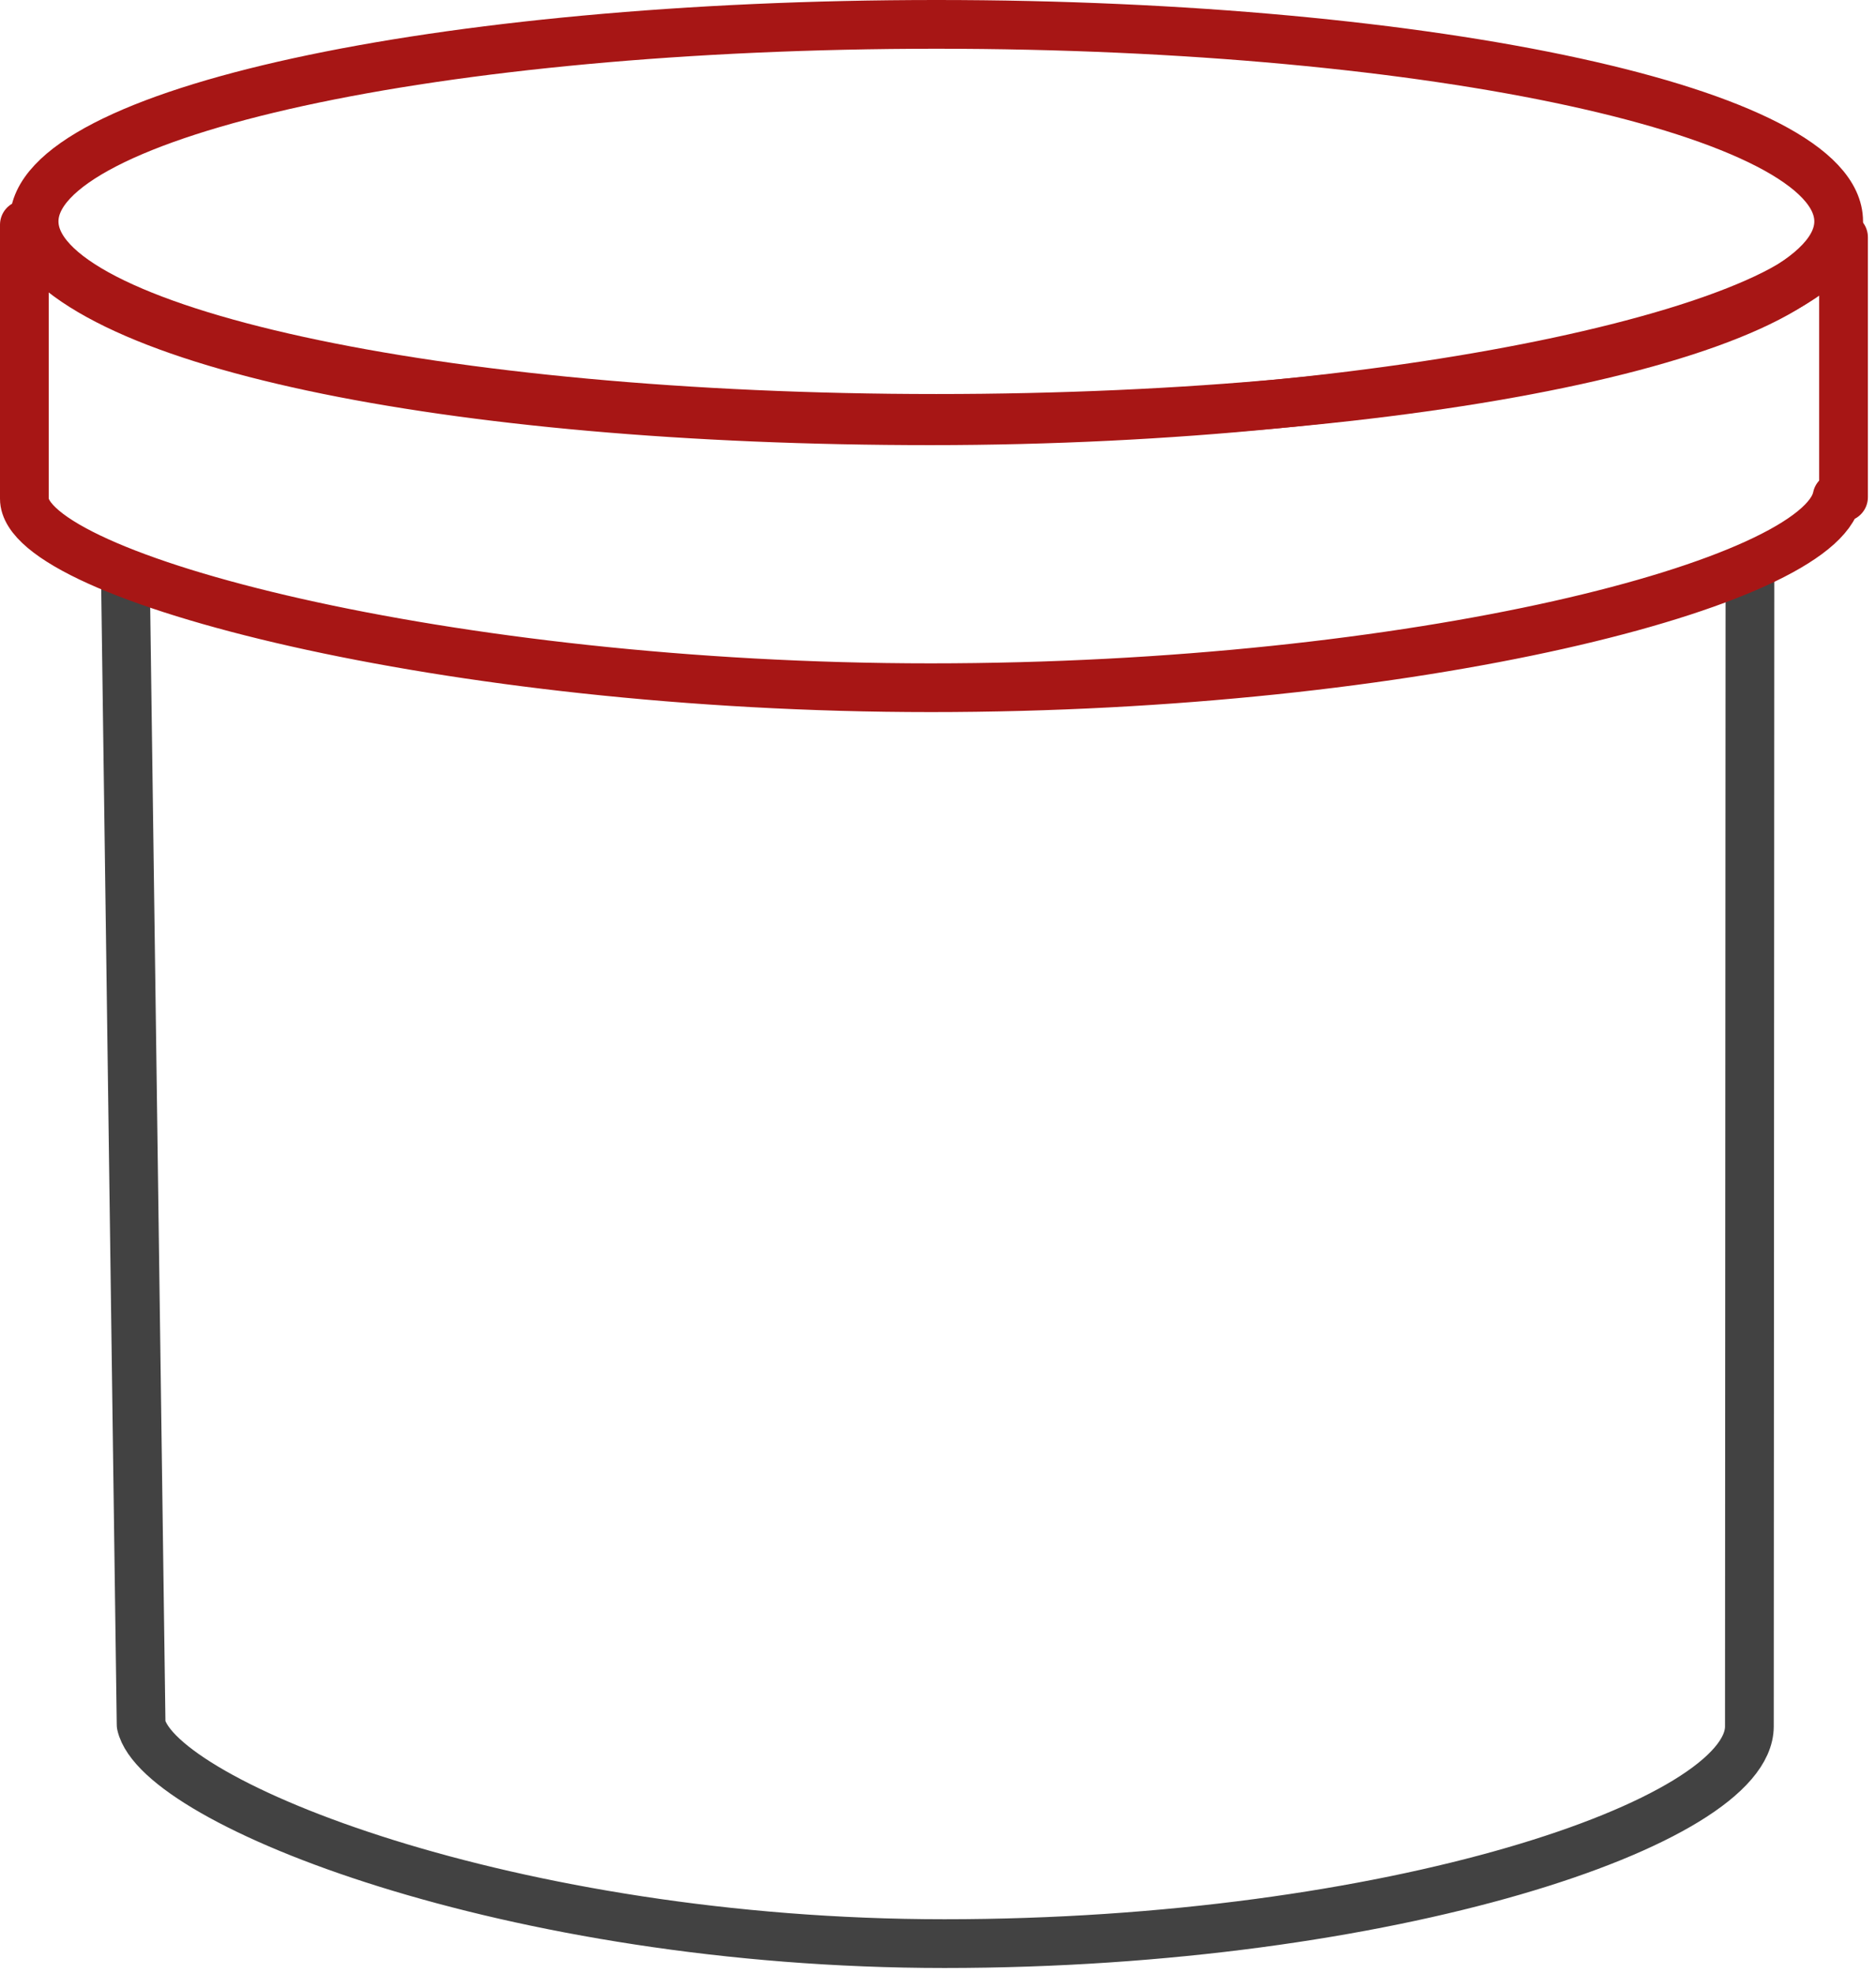
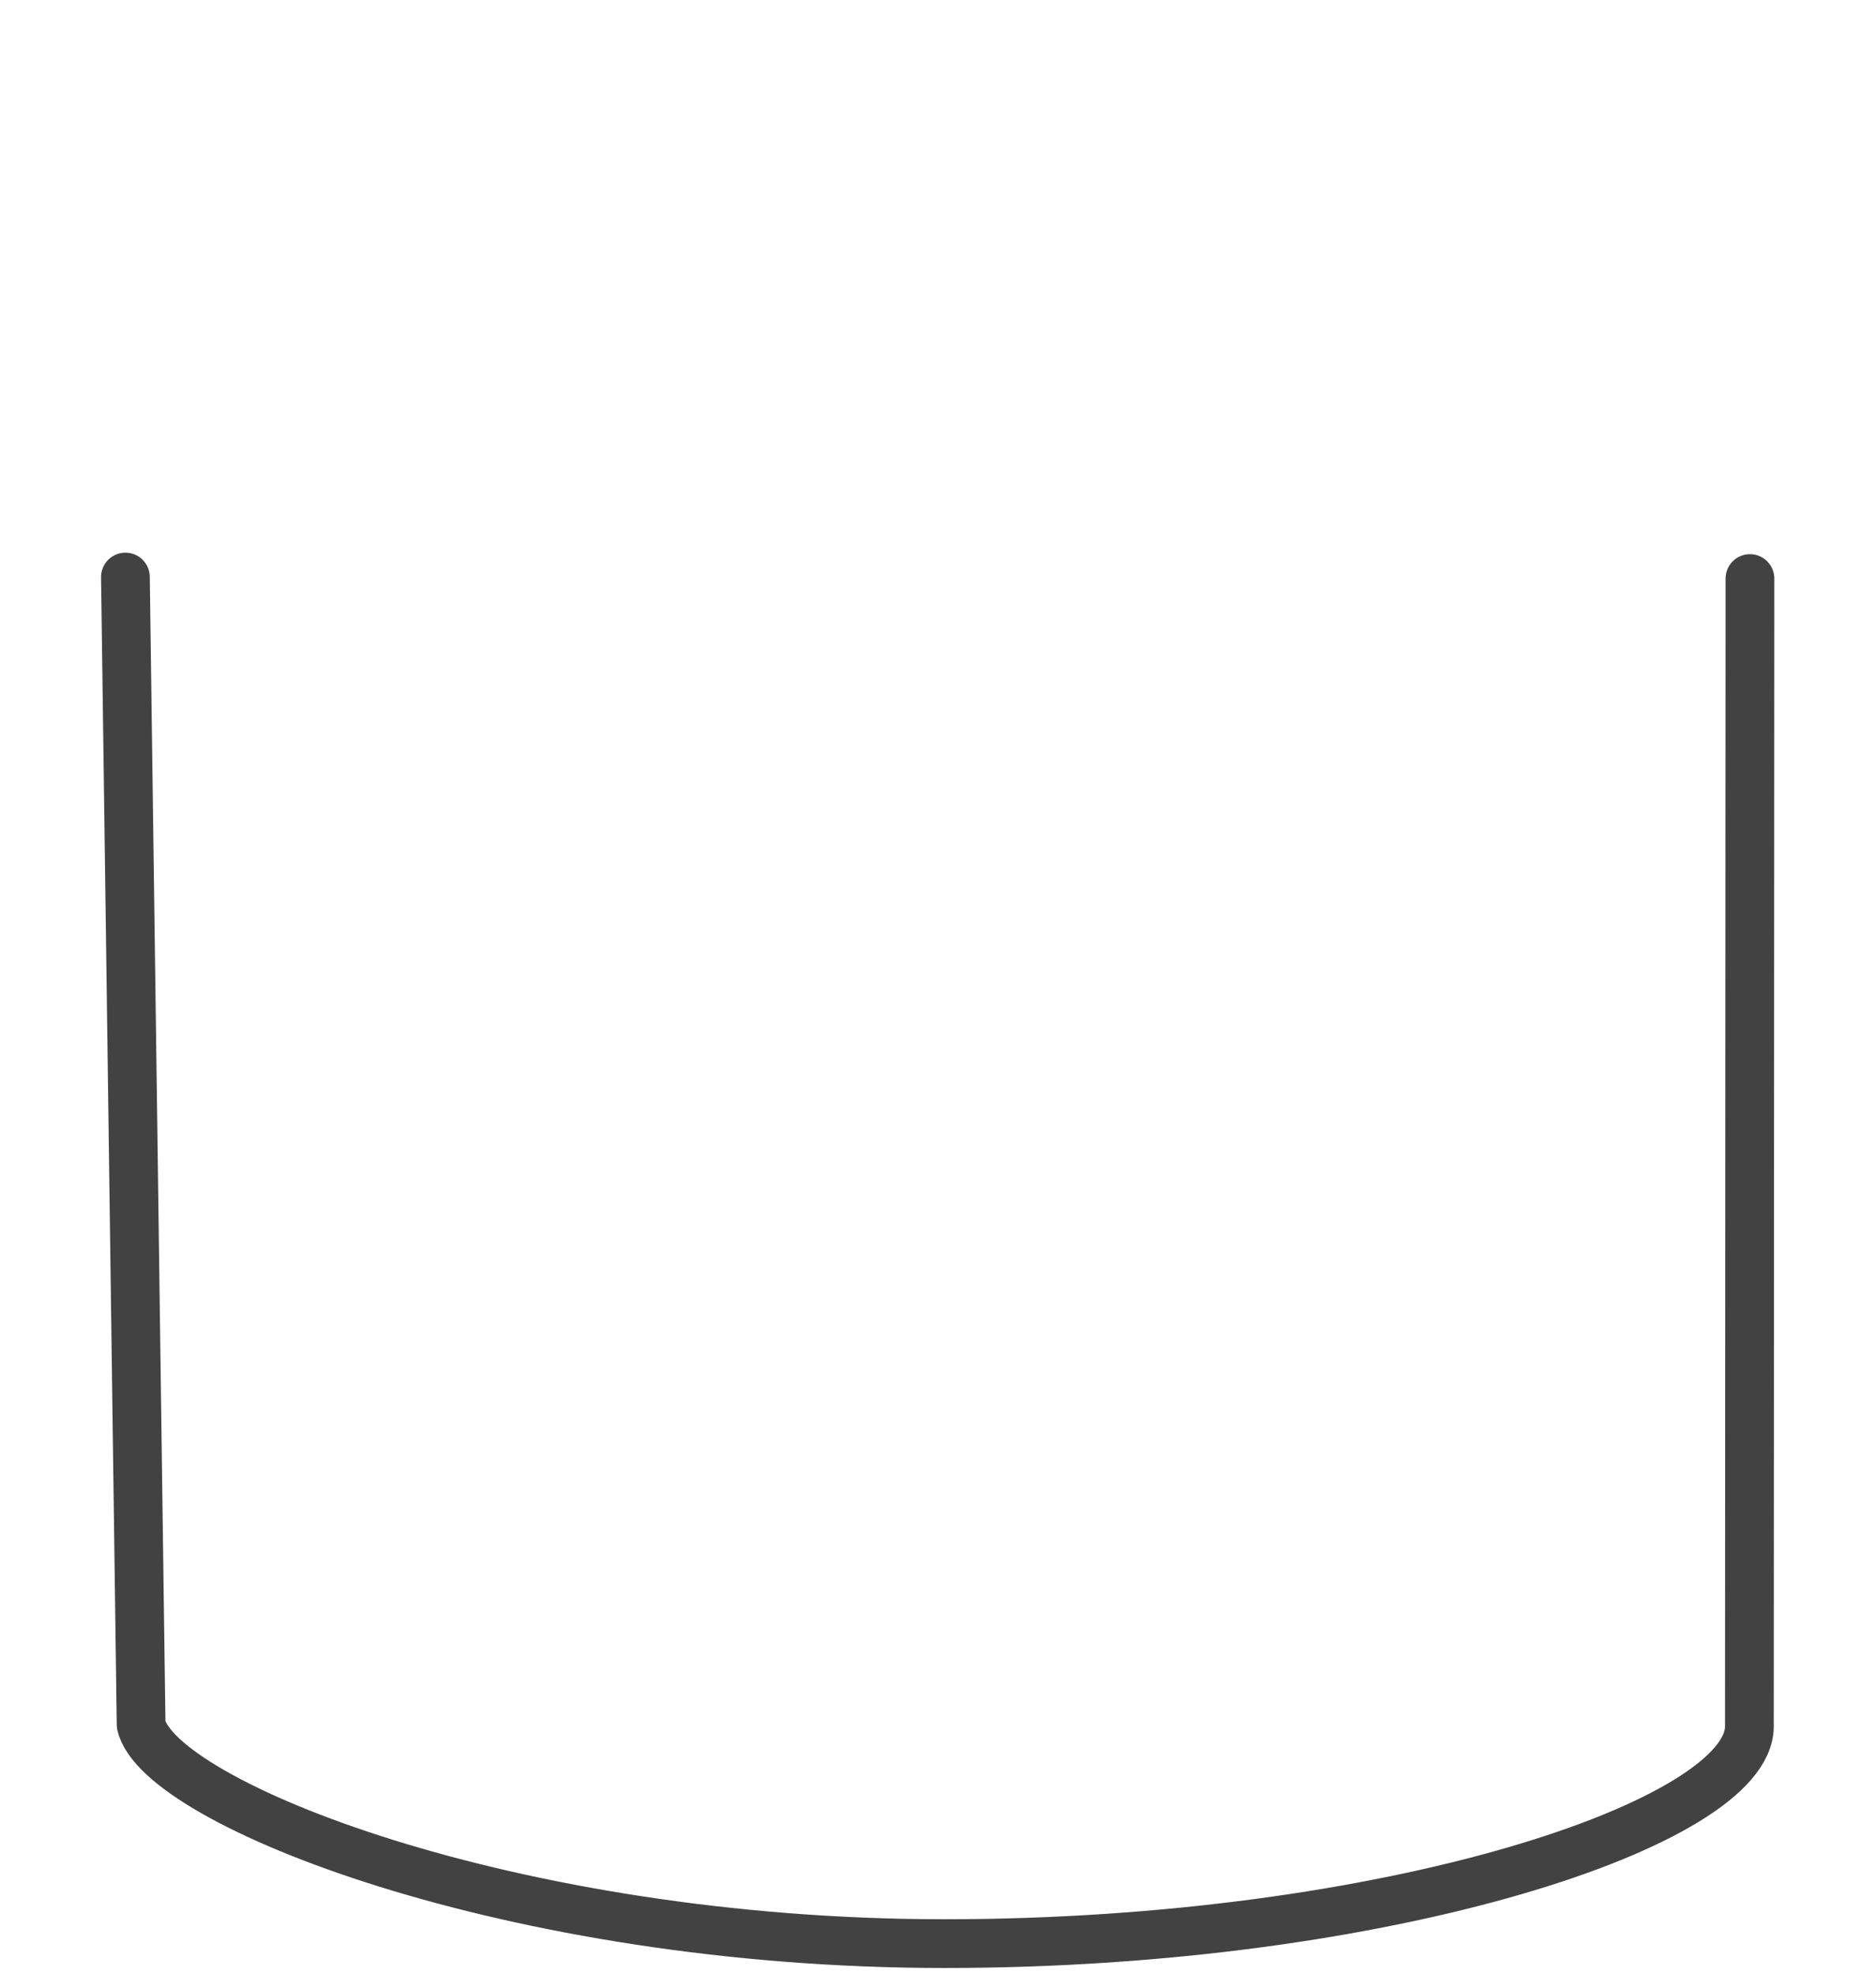
<svg xmlns="http://www.w3.org/2000/svg" height="81" viewBox="0 0 77 81" width="77">
  <g fill="none" fill-rule="evenodd" stroke-linecap="round" stroke-linejoin="round" stroke-width="2" transform="translate(1 1)">
-     <path d="m74.468 8.085c0 4.464-16.581 8.084-37.035 8.084-20.452 0-37.033-3.62-37.033-8.084 0-4.466 16.581-8.085 37.033-8.085 20.453 0 37.035 3.62 37.035 8.085z" stroke="#a71615" />
+     <path d="m74.468 8.085z" stroke="#a71615" />
    <path d="m4.148 22.679.644 47.095c.729 3.212 15.189 8.983 32.971 8.983 18.247 0 33.04-4.964 33.04-8.912l.023-47.104" stroke="#424242" />
-     <path d="m37.2 16.266c-19.844 0-35.422-3.223-37.2-8.043v11.243c0 3.212 17.356 7.755 37.2 7.755 19.844 0 36.482-4.263 37.2-7.819h.267v-10.667h-.267c-.718 3.556-17.356 7.531-37.2 7.531z" stroke="#a71615" />
  </g>
</svg>